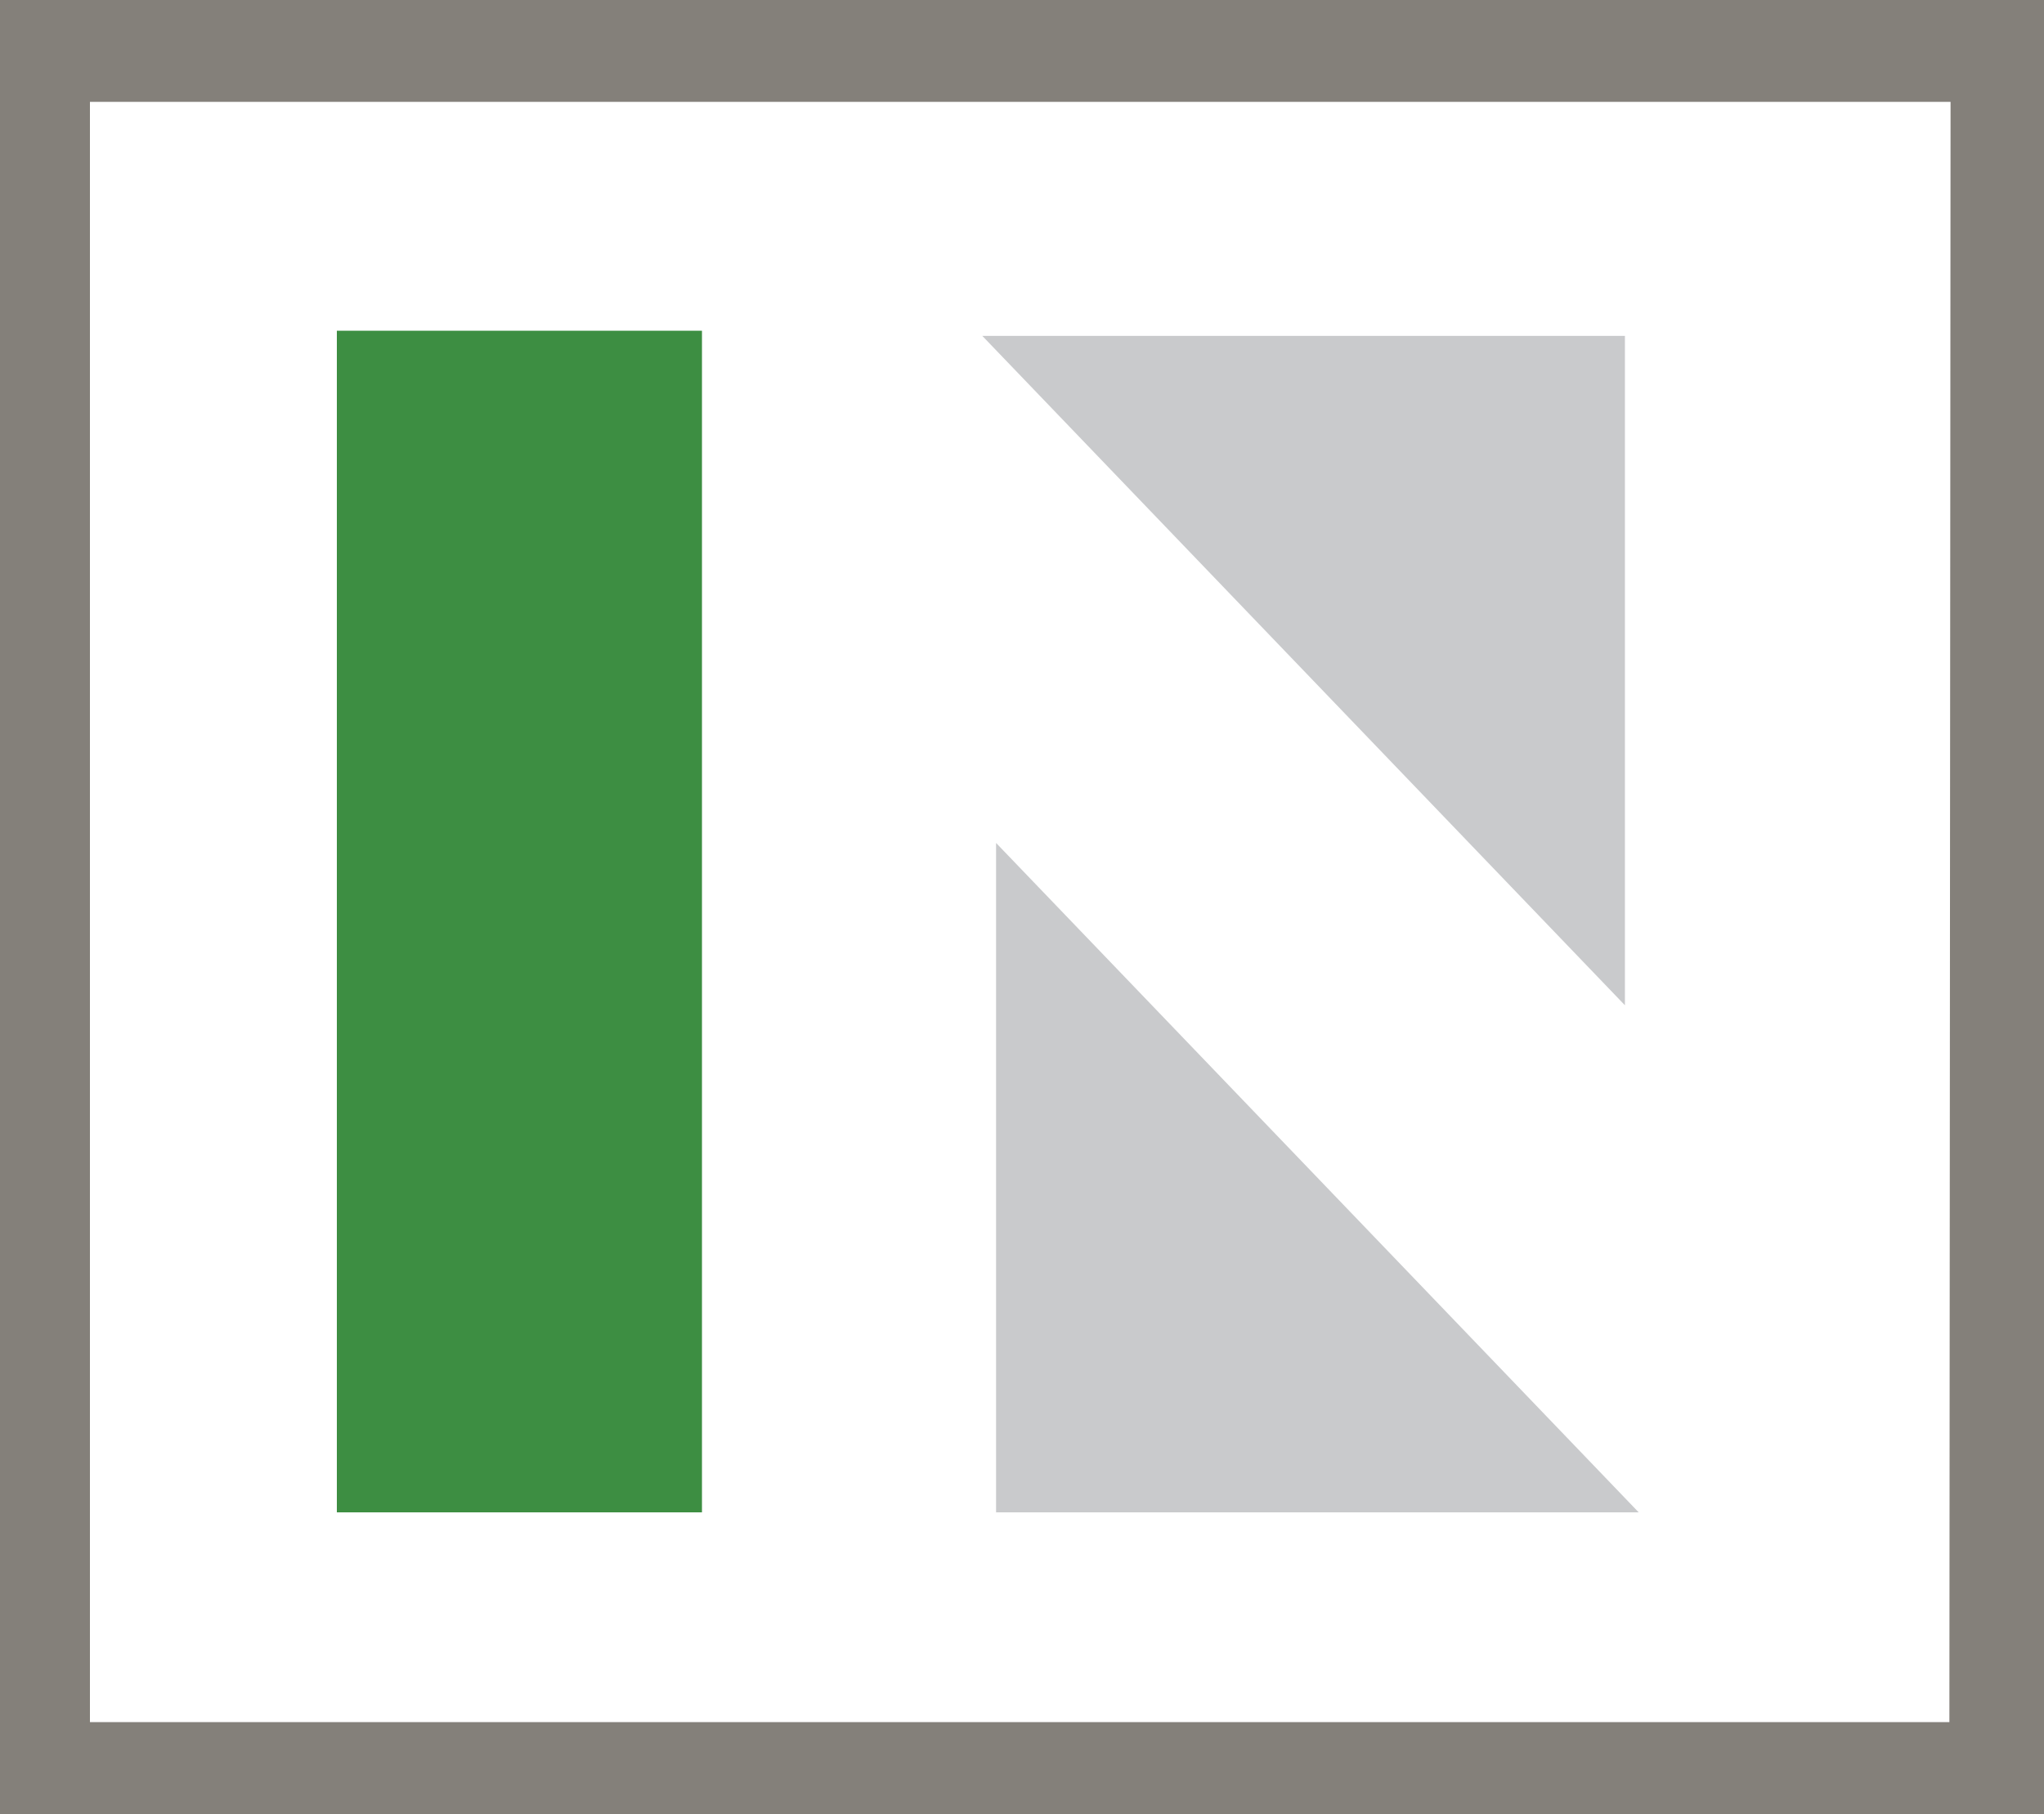
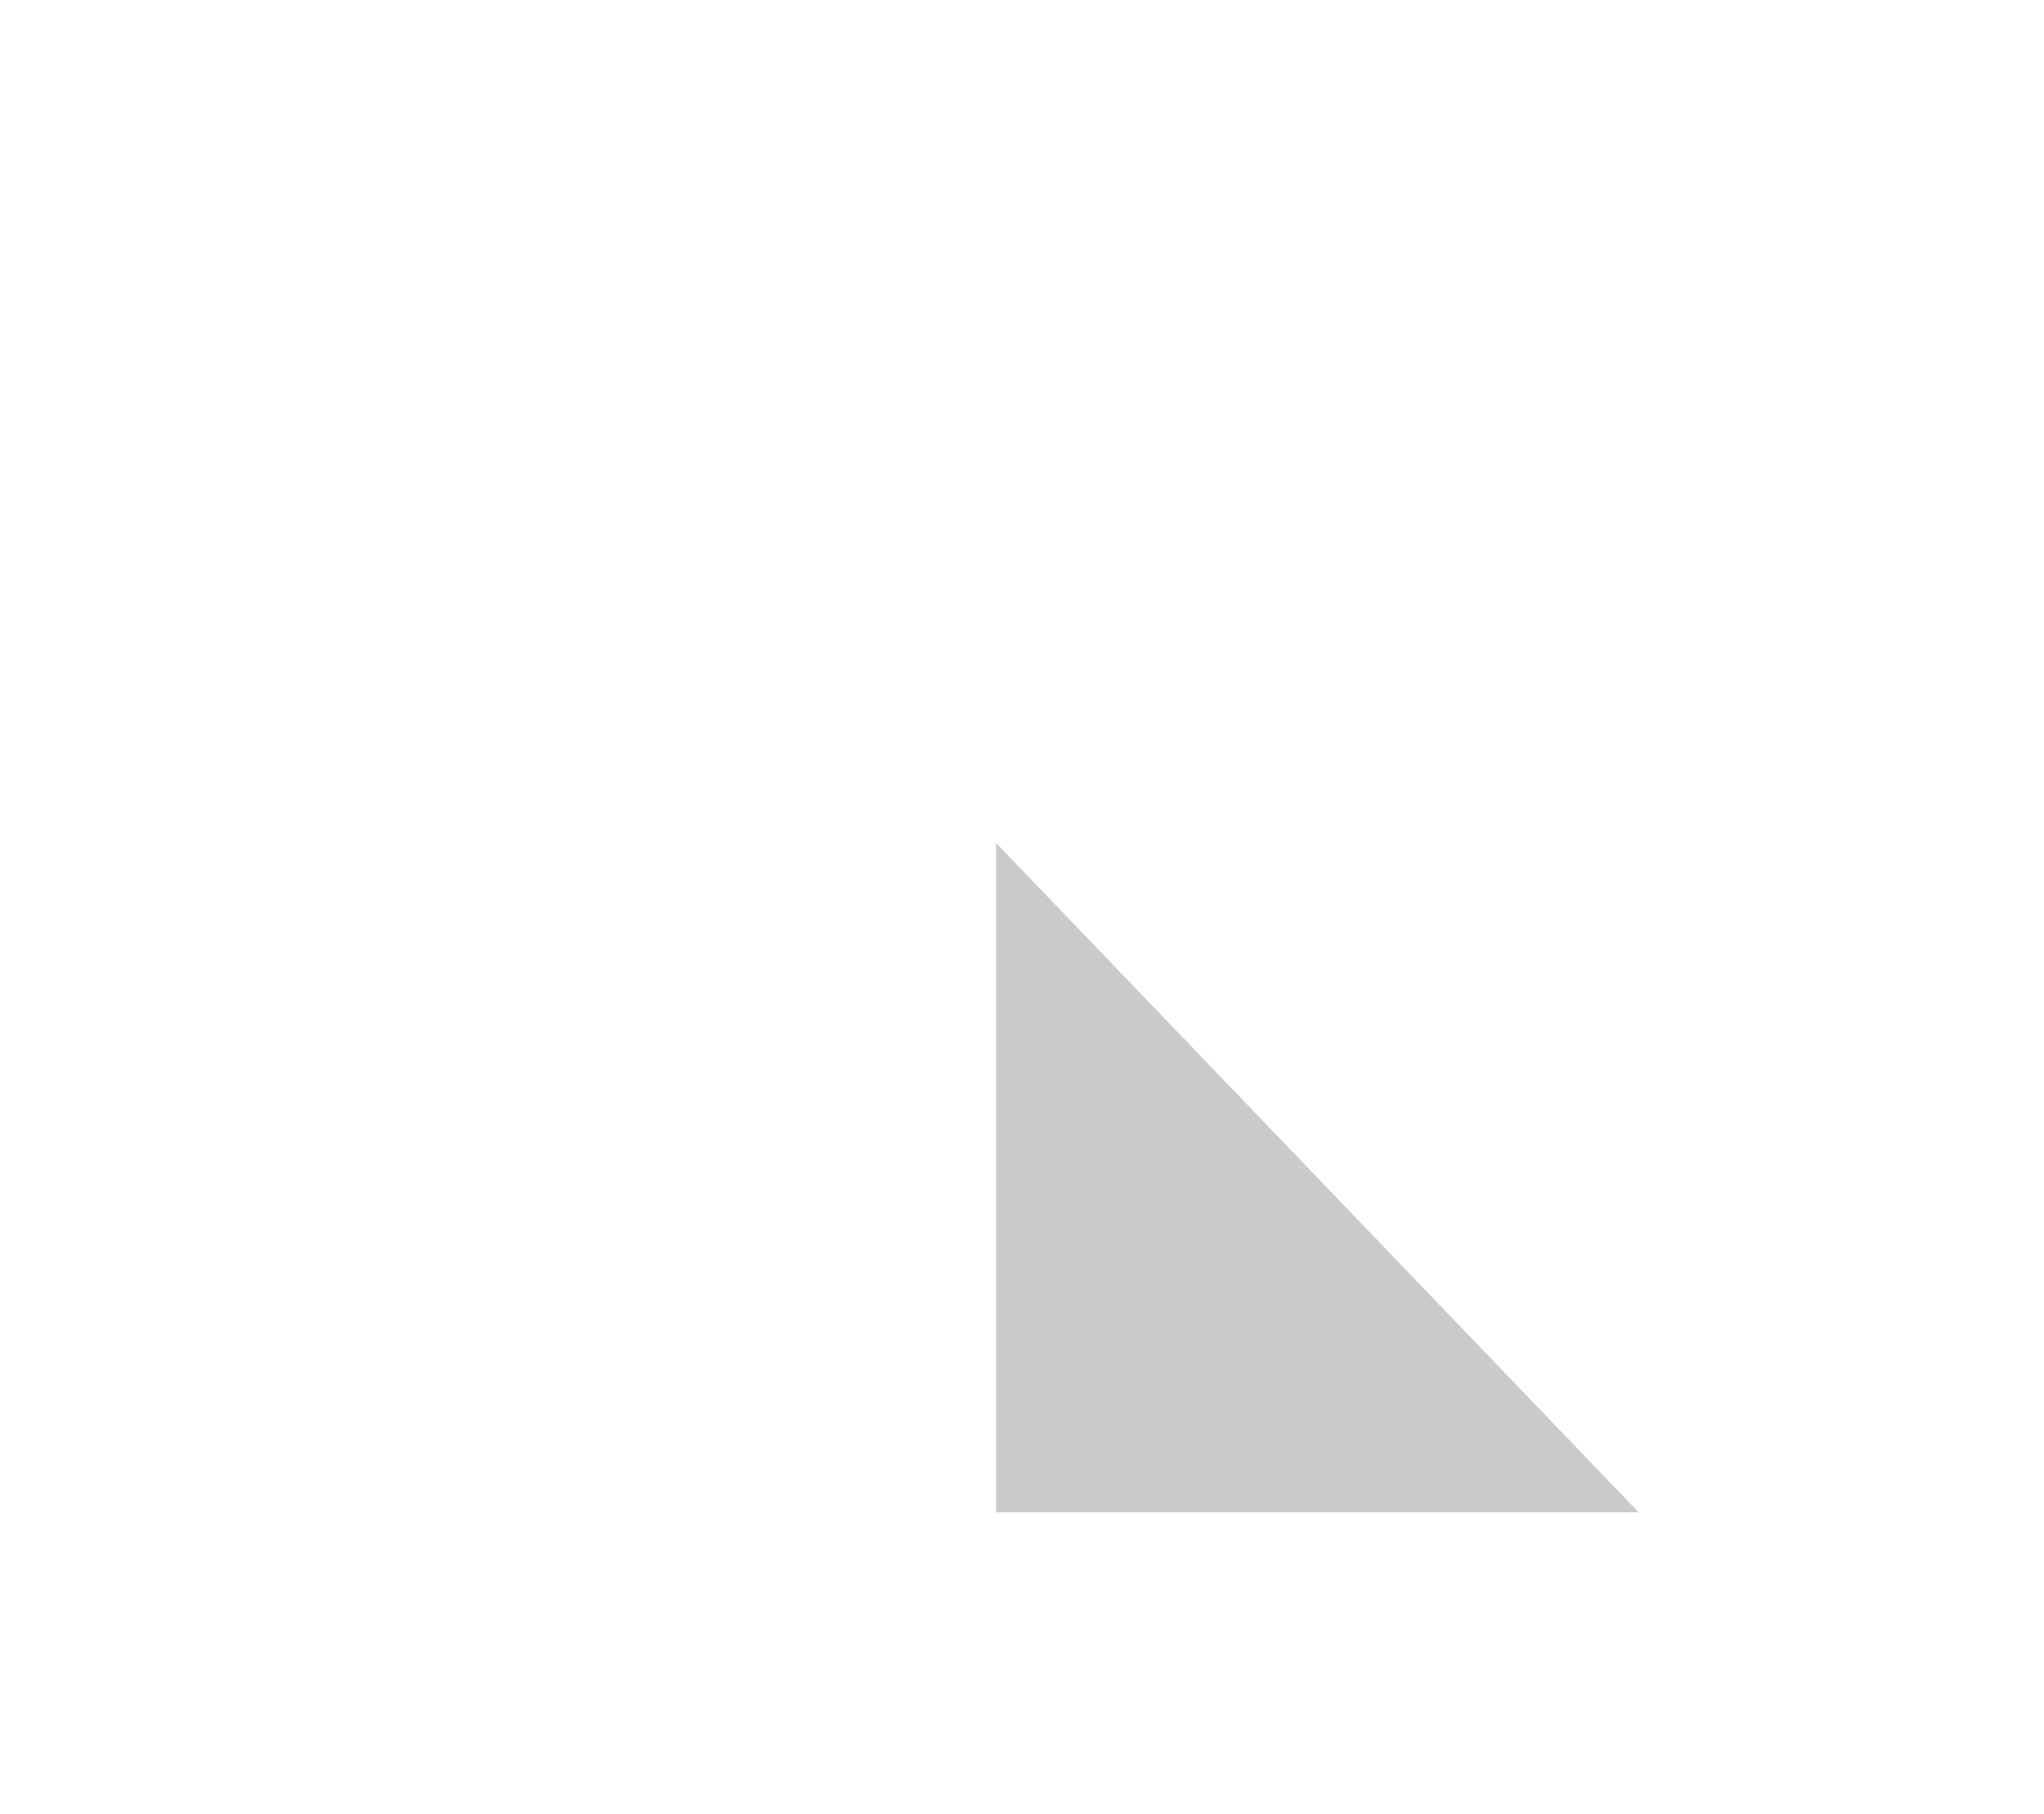
<svg xmlns="http://www.w3.org/2000/svg" viewBox="0 0 87.5 77.68">
  <defs>
    <style>.cls-1{fill:#3d8e42;}.cls-2{fill:#c9cacc;}.cls-3{fill:#84807a;}</style>
  </defs>
  <g id="Layer_2" data-name="Layer 2">
    <g id="Layer_1-2" data-name="Layer 1">
-       <rect class="cls-1" x="14.42" y="14.16" width="15.63" height="50.59" />
      <polygon class="cls-2" points="70.15 64.75 42.64 64.75 42.64 36.09 70.15 64.75" />
-       <polygon class="cls-2" points="42.05 14.38 69.56 14.38 69.56 43.04 42.05 14.38" />
-       <path class="cls-3" d="M87.5,77.68H0V0H87.5Zm-4-73.32H3.85V73.73h79.6Z" />
    </g>
  </g>
</svg>